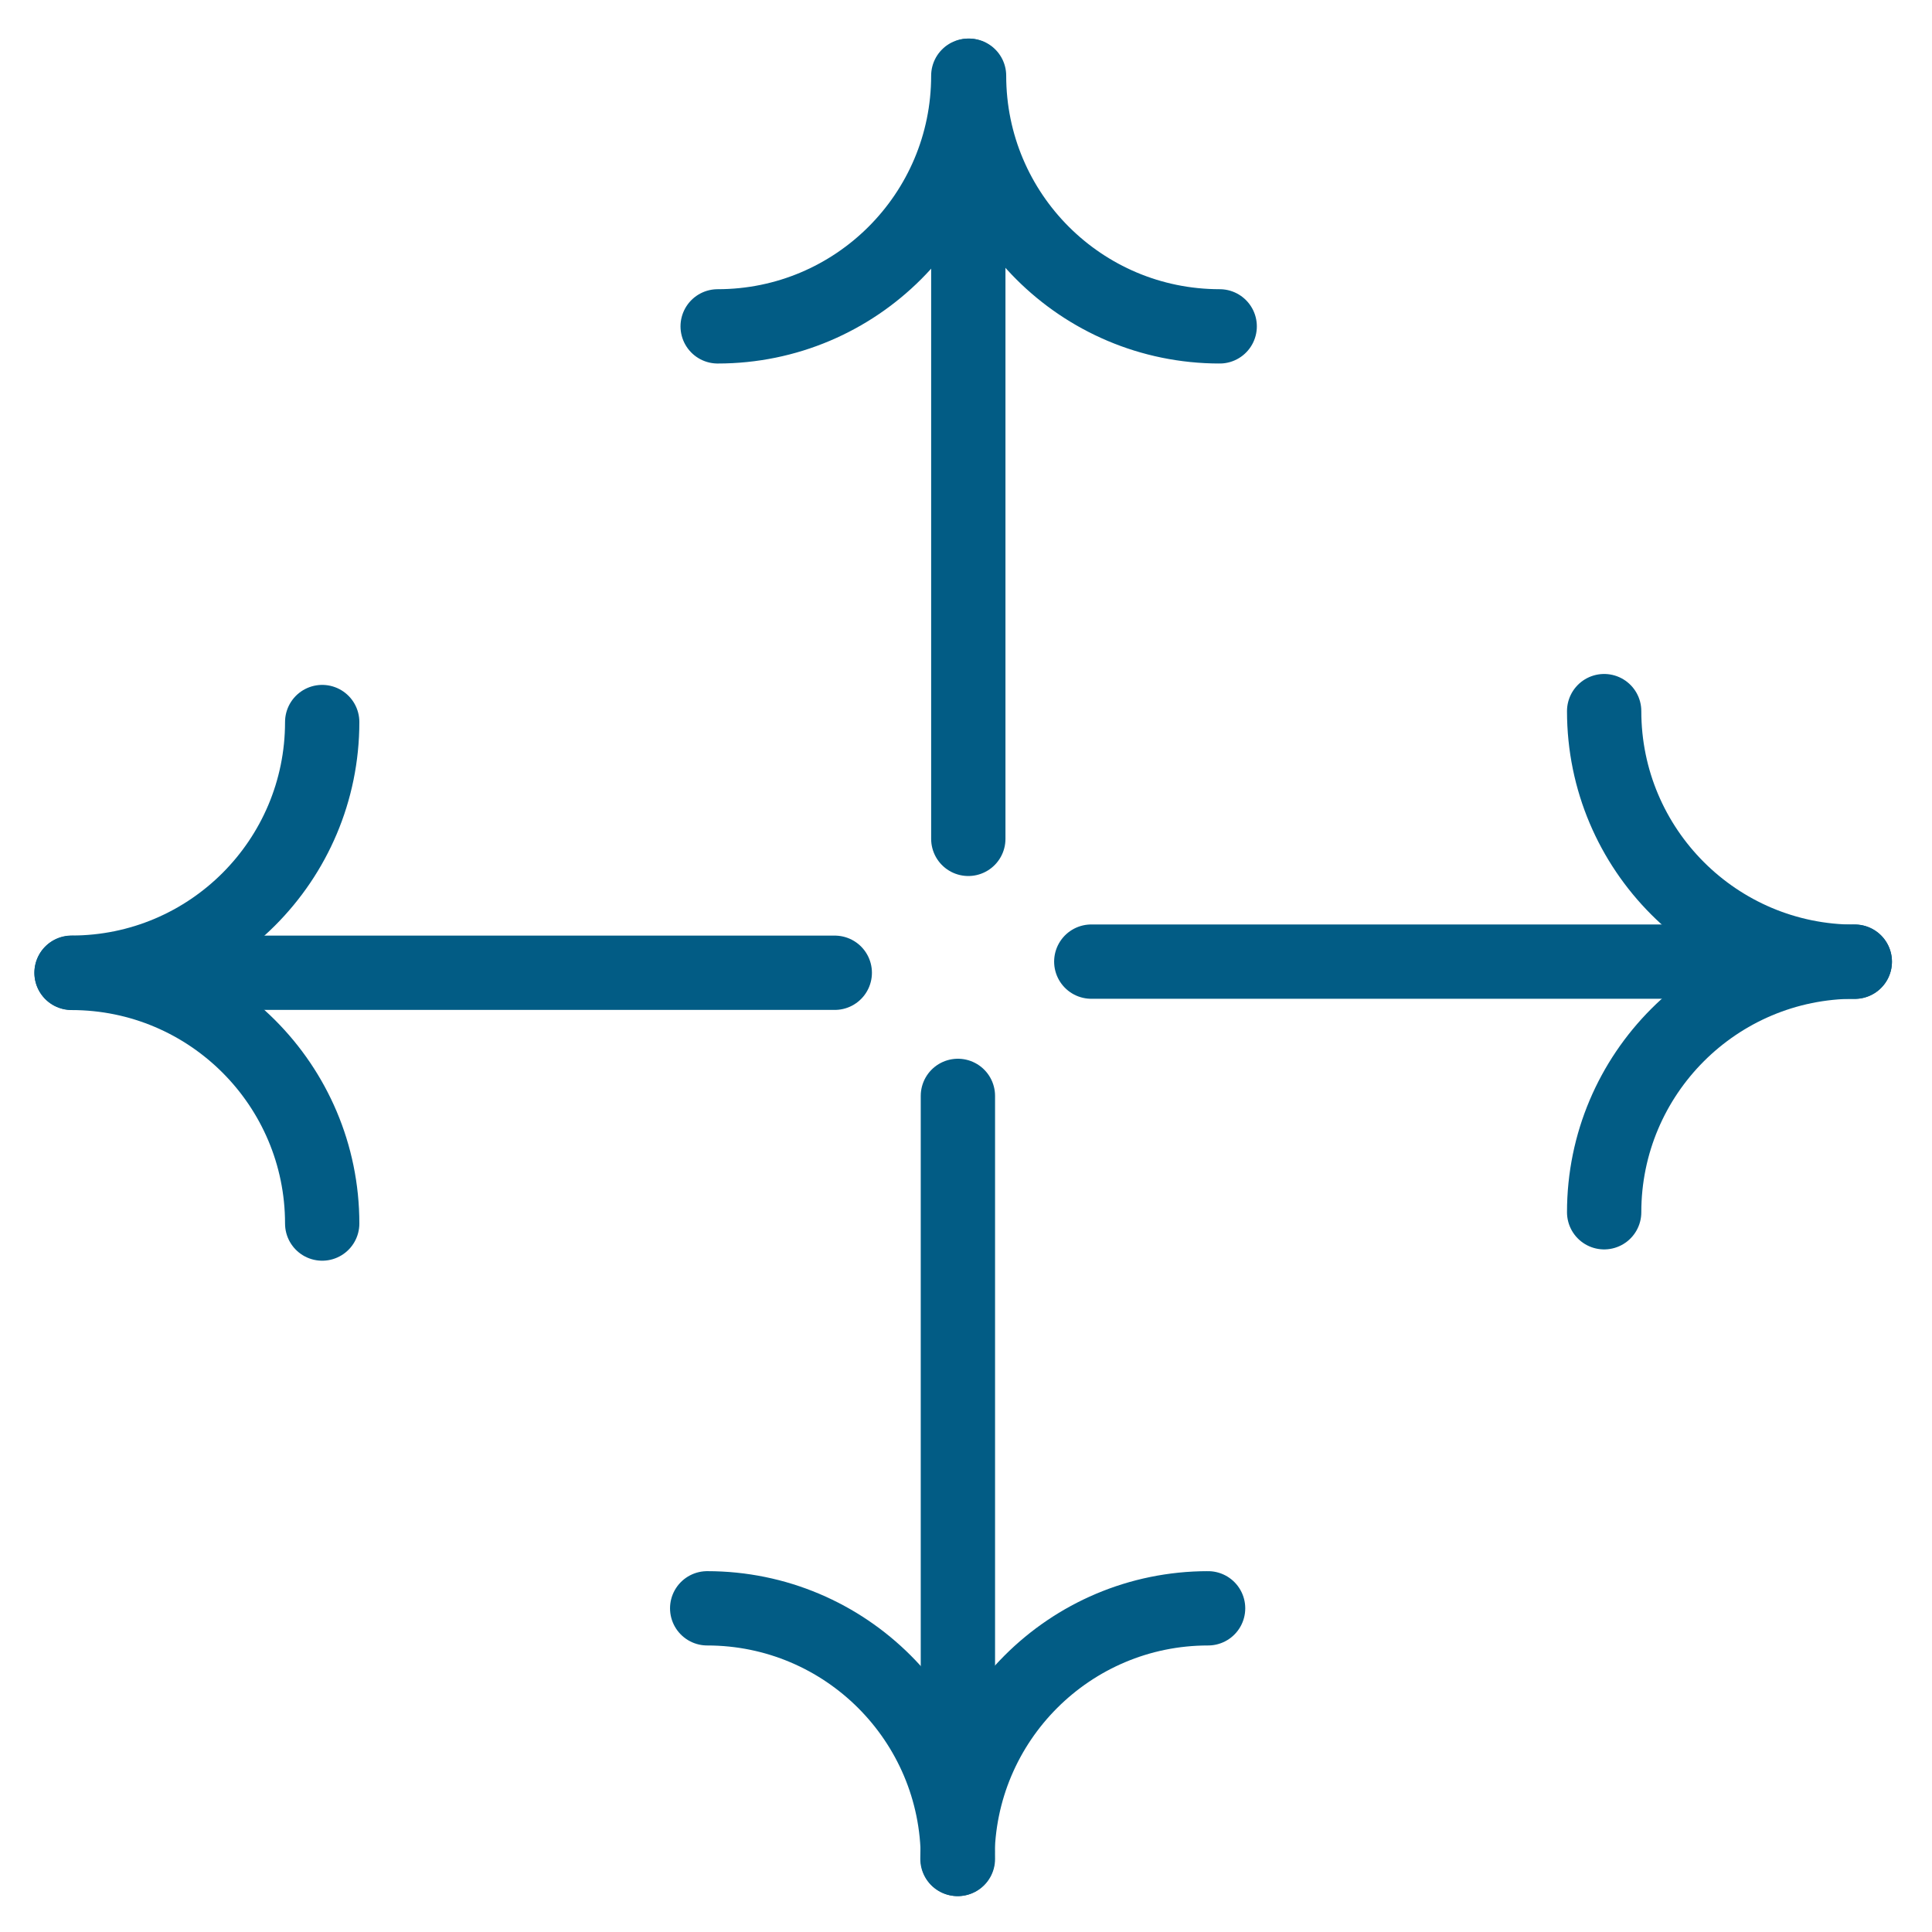
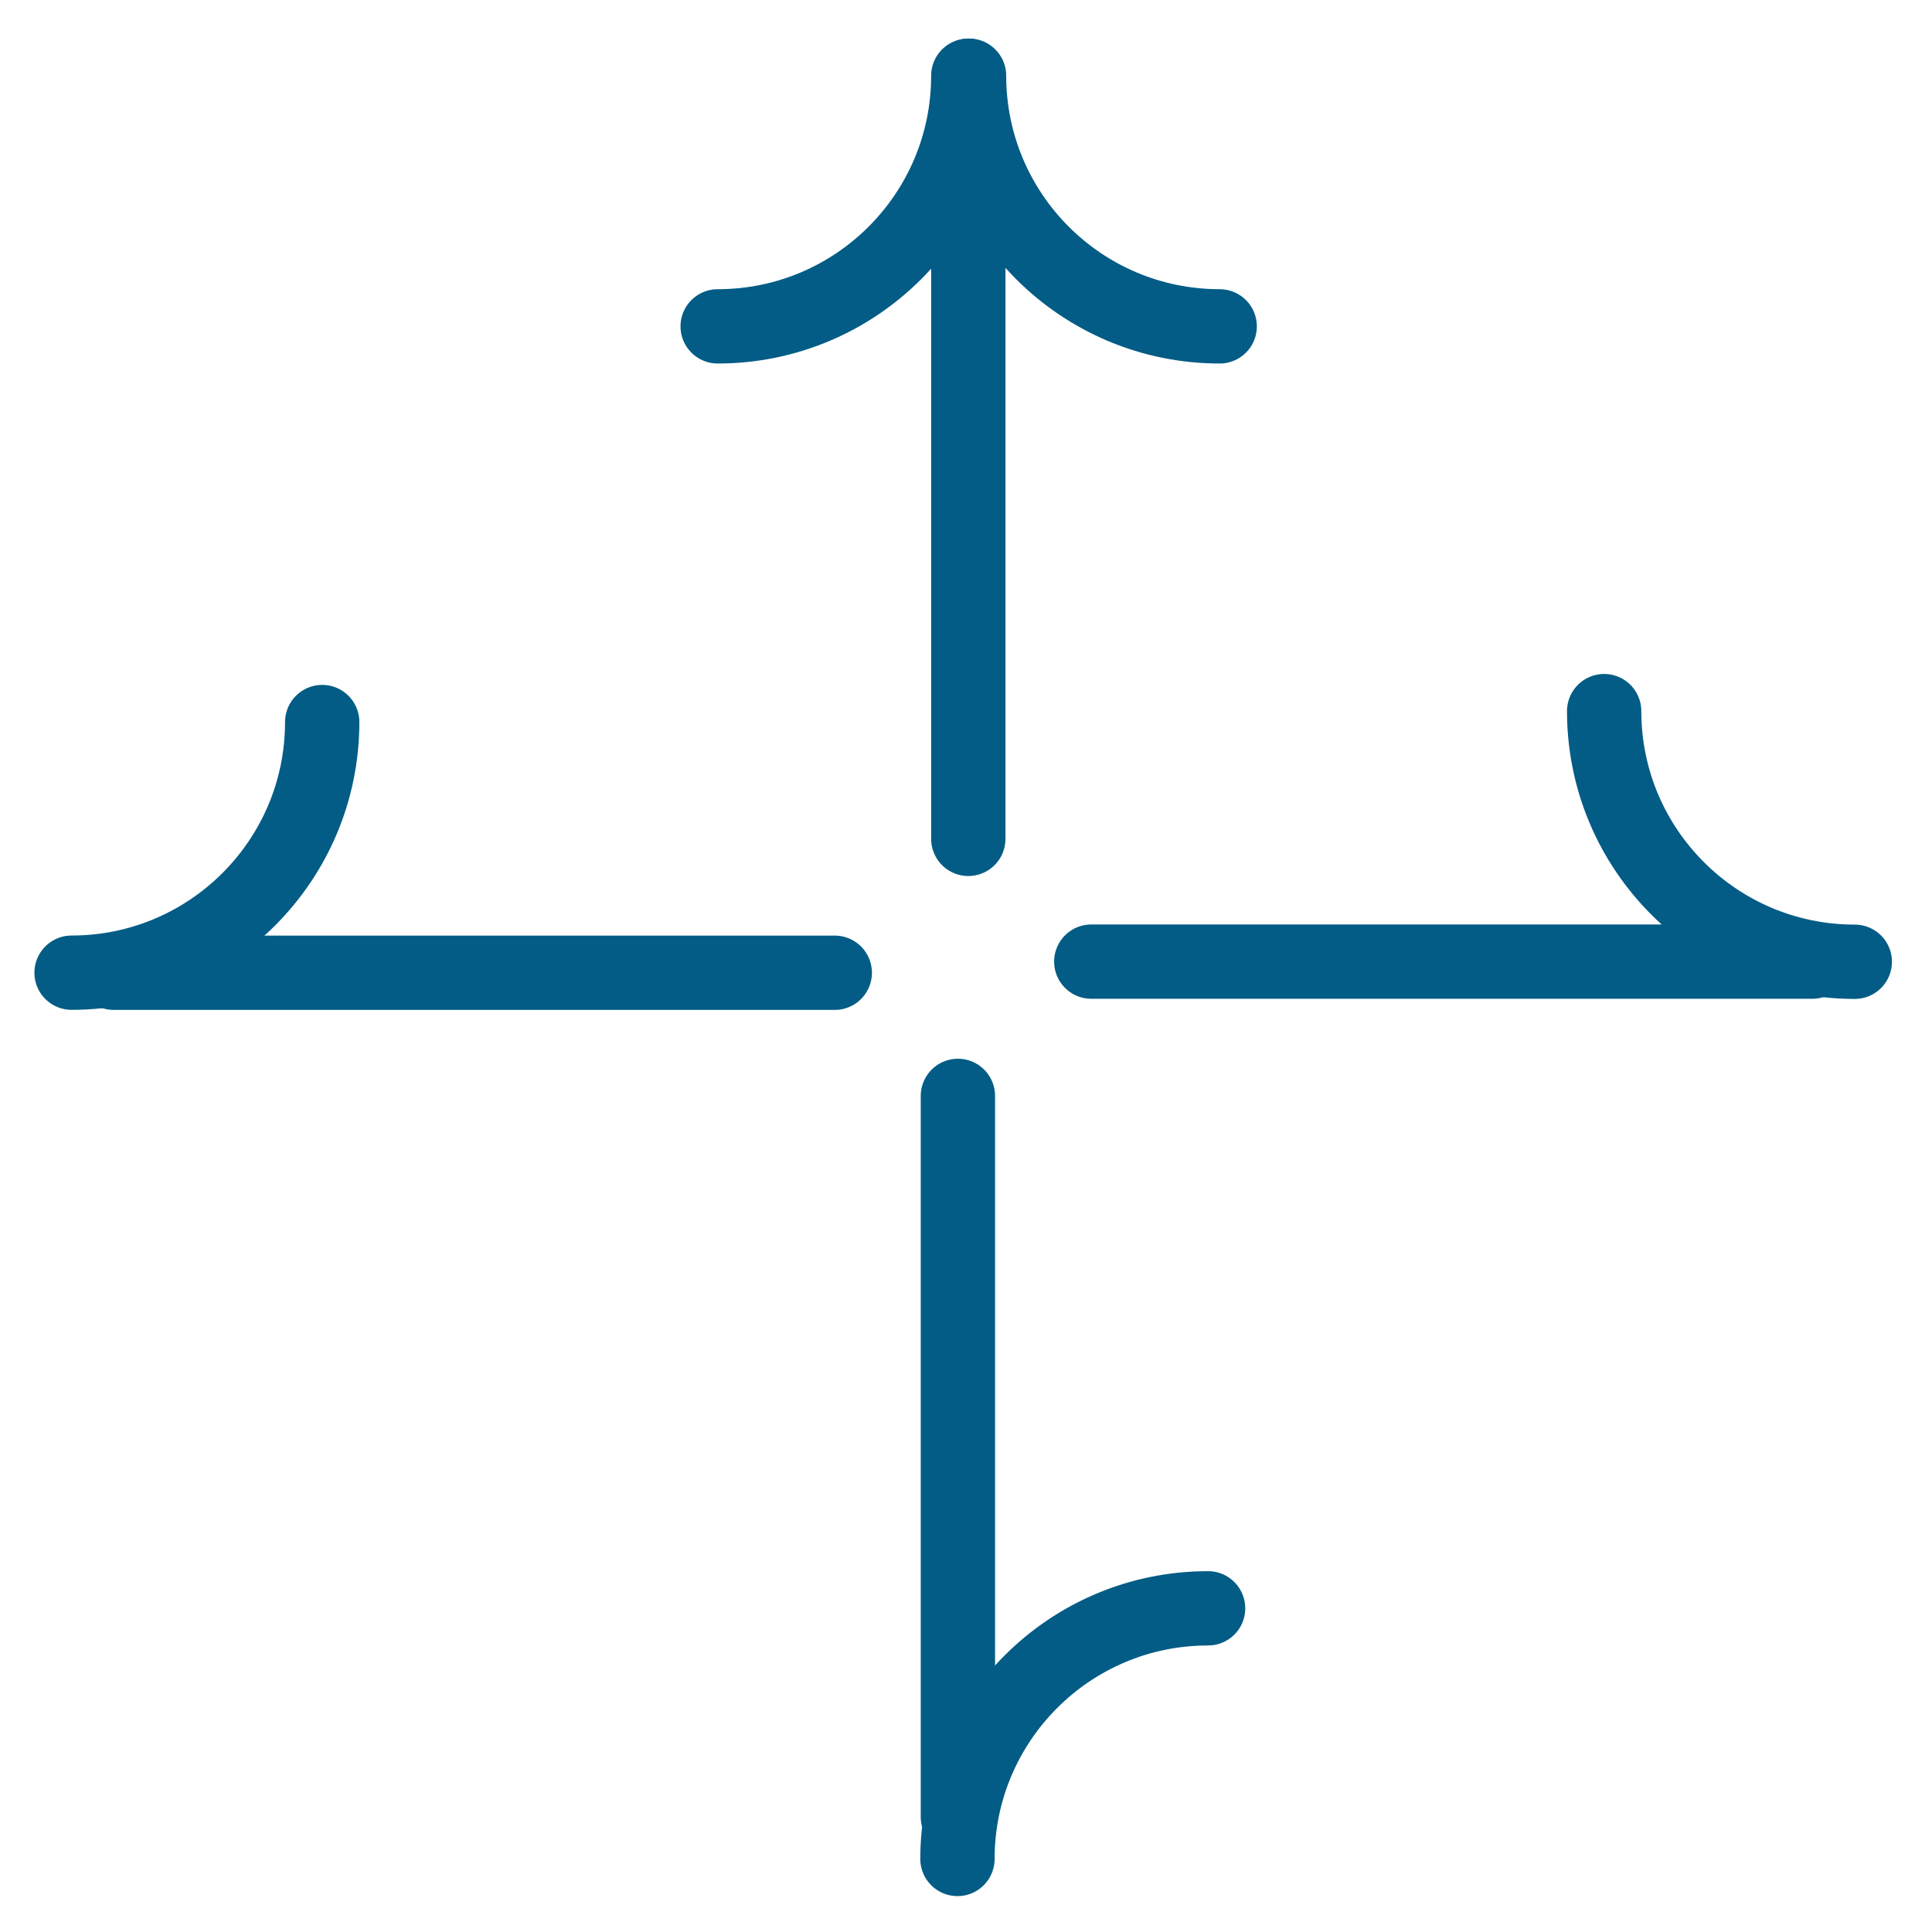
<svg xmlns="http://www.w3.org/2000/svg" fill="none" viewBox="0 0 26 26" height="26" width="26">
  <path stroke-linejoin="round" stroke-linecap="round" stroke="#025C85" d="M16.414 4.392C14.551 4.392 13.041 2.881 13.041 1.019" />
  <path stroke-linejoin="round" stroke-linecap="round" stroke="#025C85" d="M9.658 4.392C11.521 4.392 13.031 2.881 13.031 1.019" />
  <path stroke-linejoin="round" stroke-linecap="round" stroke="#025C85" d="M13.031 1.585L13.031 11.289" />
-   <path stroke-linejoin="round" stroke-linecap="round" stroke="#025C85" d="M4.336 16.466C4.336 14.604 2.825 13.093 0.963 13.093" />
  <path stroke-linejoin="round" stroke-linecap="round" stroke="#025C85" d="M4.336 9.717C4.336 11.58 2.825 13.09 0.963 13.09" />
  <path stroke-linejoin="round" stroke-linecap="round" stroke="#025C85" d="M1.53 13.091L11.234 13.091" />
  <path stroke-linejoin="round" stroke-linecap="round" stroke="#025C85" d="M21.588 9.57C21.588 11.432 23.098 12.943 24.961 12.943" />
-   <path stroke-linejoin="round" stroke-linecap="round" stroke="#025C85" d="M21.588 16.314C21.588 14.452 23.098 12.941 24.961 12.941" />
  <path stroke-linejoin="round" stroke-linecap="round" stroke="#025C85" d="M24.391 12.941L14.686 12.941" />
-   <path stroke-linejoin="round" stroke-linecap="round" stroke="#025C85" d="M9.517 21.644C11.38 21.644 12.891 23.155 12.891 25.017" />
  <path stroke-linejoin="round" stroke-linecap="round" stroke="#025C85" d="M16.258 21.644C14.395 21.644 12.885 23.155 12.885 25.017" />
  <path stroke-linejoin="round" stroke-linecap="round" stroke="#025C85" d="M12.891 24.451L12.891 14.748" />
</svg>